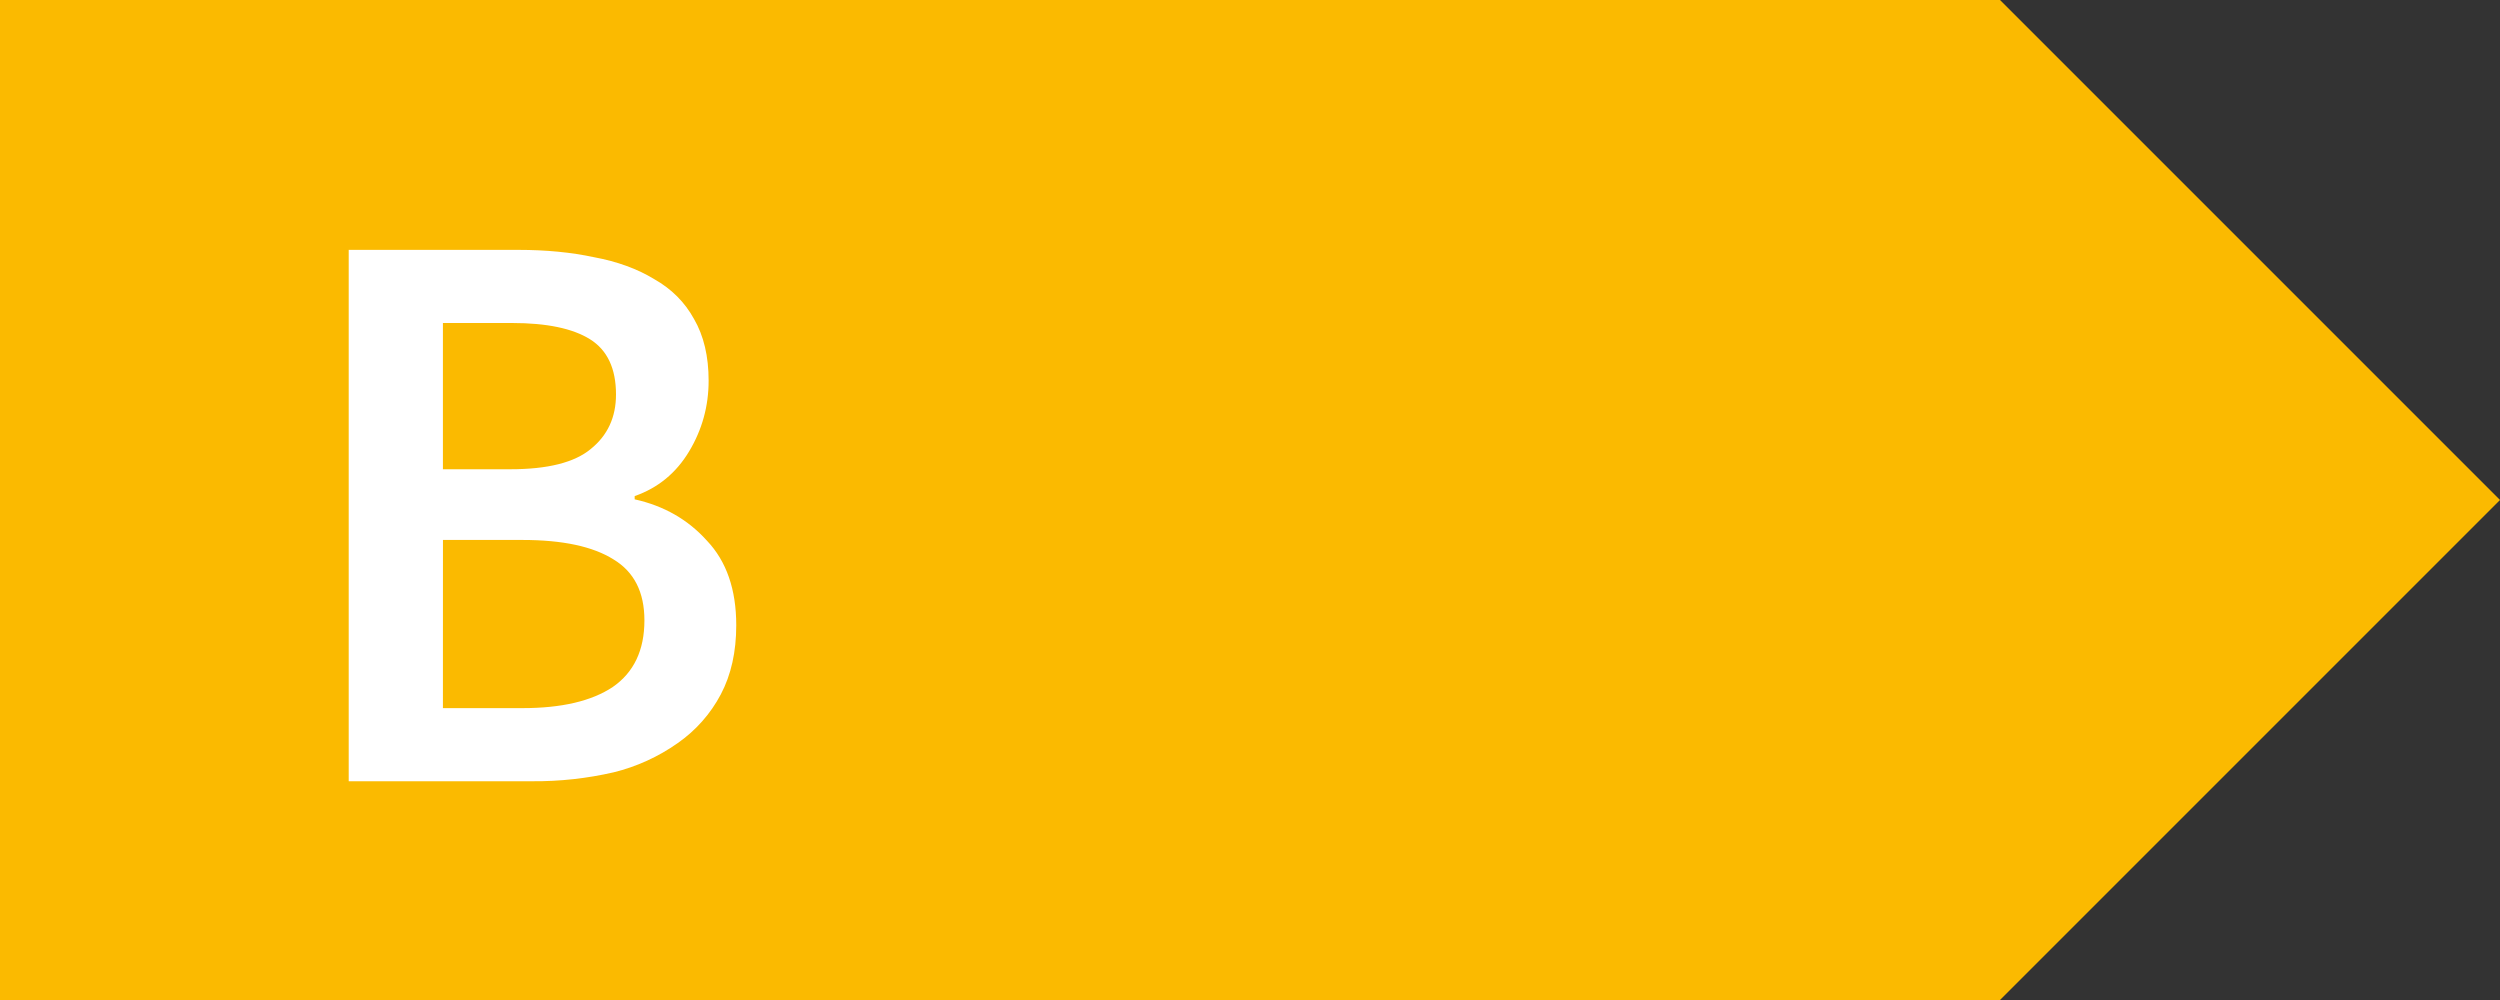
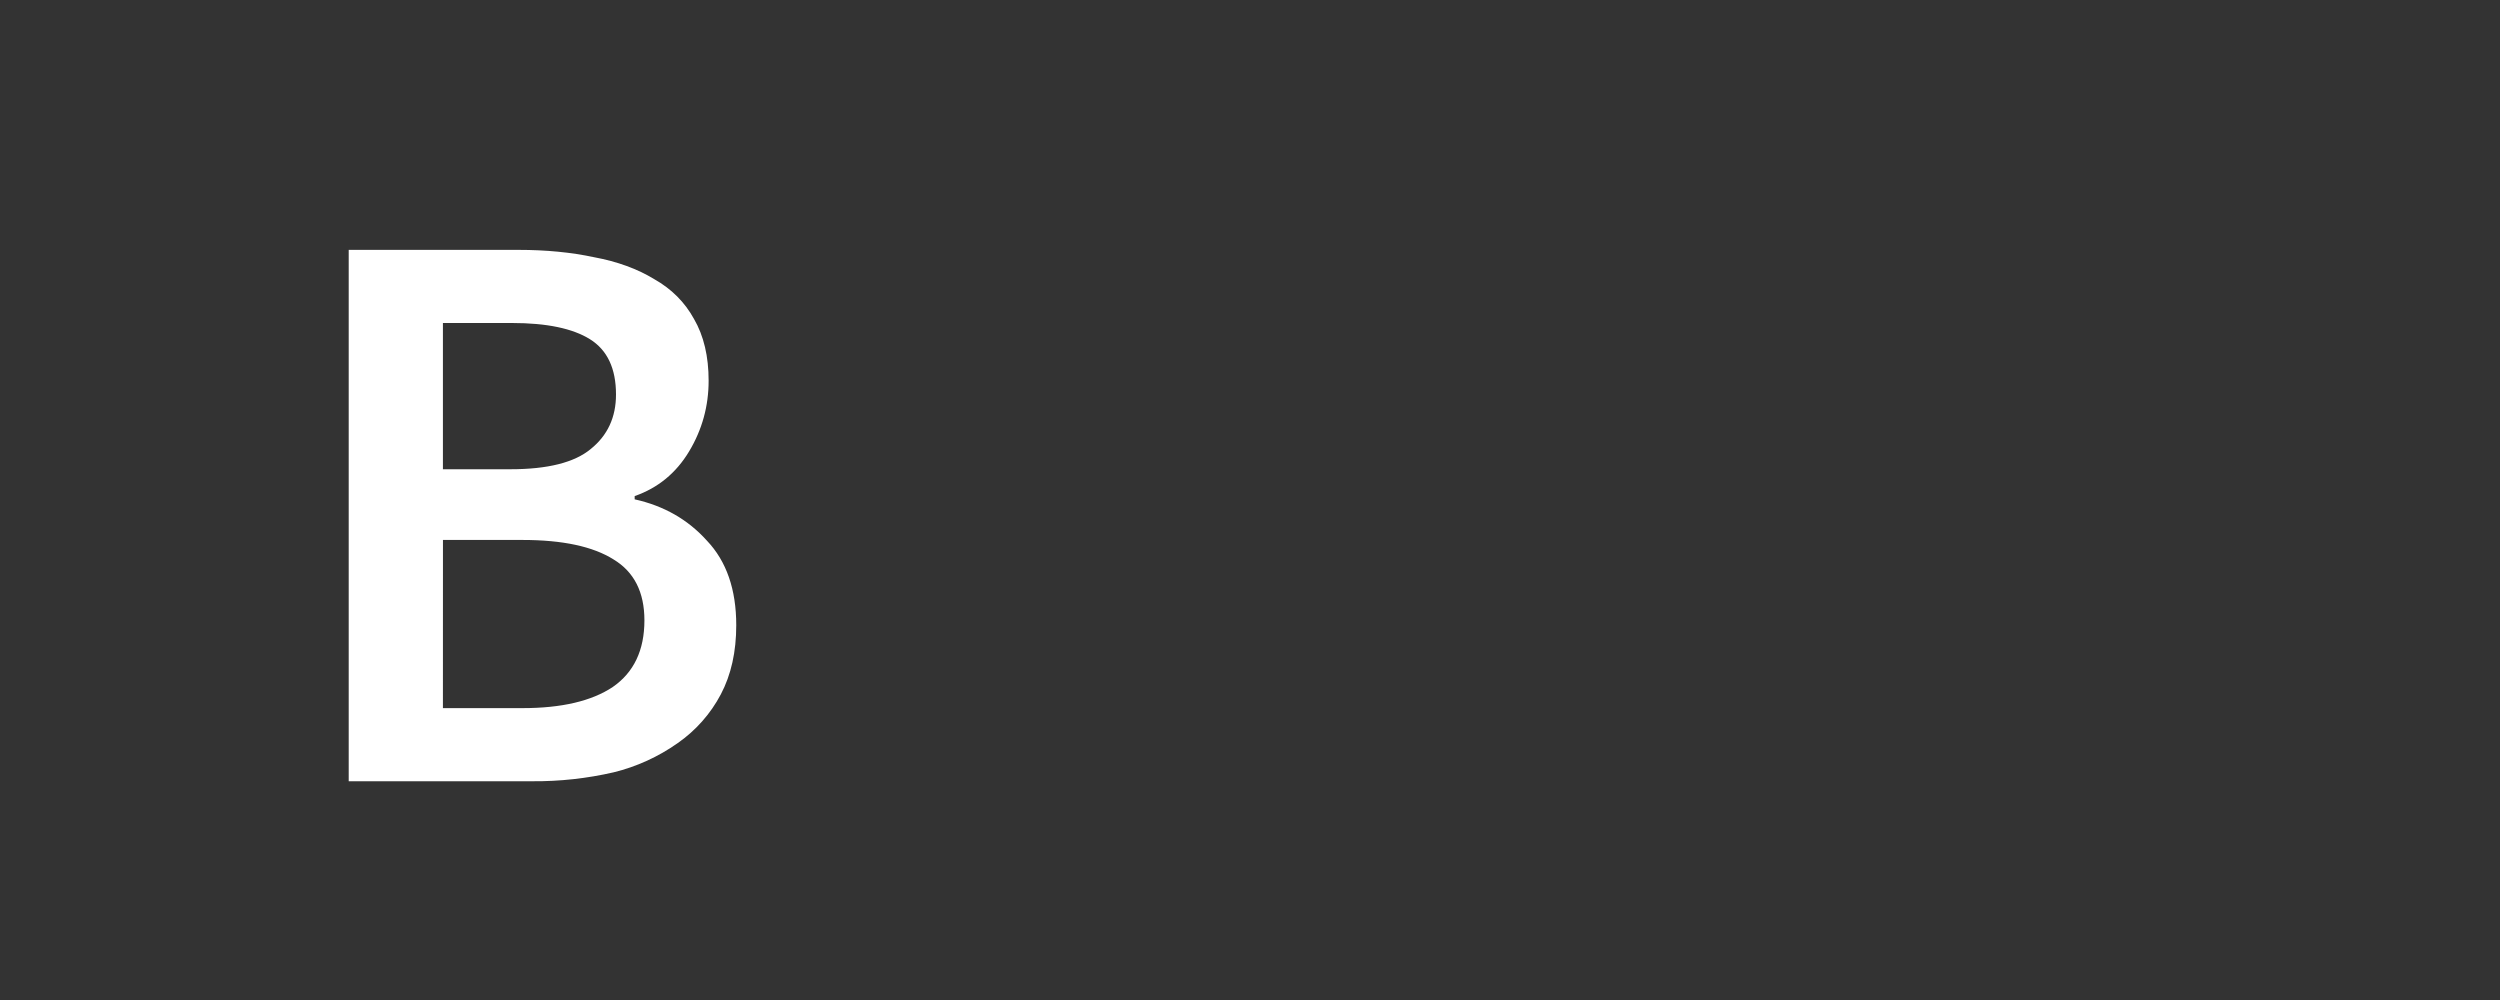
<svg xmlns="http://www.w3.org/2000/svg" fill="none" viewBox="0 0 60 24" height="24" width="60">
  <rect x="0" y="0" width="60" height="24" fill="#333333" stroke="none" />
-   <path fill="#FBBA00" d="M0 0H48L60 12L48 24H0V0Z" />
  <path fill="white" d="M8.369 18.75V5.997H12.444C13.107 5.997 13.711 6.056 14.257 6.173C14.817 6.277 15.297 6.453 15.701 6.699C16.116 6.933 16.435 7.252 16.656 7.655C16.89 8.058 17.007 8.552 17.007 9.137C17.007 9.747 16.851 10.313 16.539 10.833C16.227 11.353 15.791 11.711 15.232 11.906V11.984C15.935 12.14 16.513 12.471 16.968 12.978C17.436 13.472 17.67 14.148 17.67 15.006C17.67 15.643 17.547 16.196 17.3 16.664C17.054 17.131 16.699 17.532 16.266 17.834C15.801 18.162 15.279 18.401 14.726 18.536C14.087 18.683 13.432 18.755 12.776 18.75H8.368H8.369ZM10.63 11.262H12.249C13.146 11.262 13.789 11.1 14.179 10.775C14.582 10.45 14.784 10.015 14.784 9.468C14.784 8.844 14.576 8.402 14.16 8.142C13.744 7.882 13.12 7.752 12.288 7.752H10.63V11.262ZM10.63 16.995H12.541C13.477 16.995 14.199 16.826 14.706 16.488C15.213 16.138 15.466 15.604 15.466 14.889C15.466 14.213 15.22 13.726 14.726 13.427C14.231 13.115 13.503 12.959 12.541 12.959H10.631L10.63 16.995Z" />
</svg>